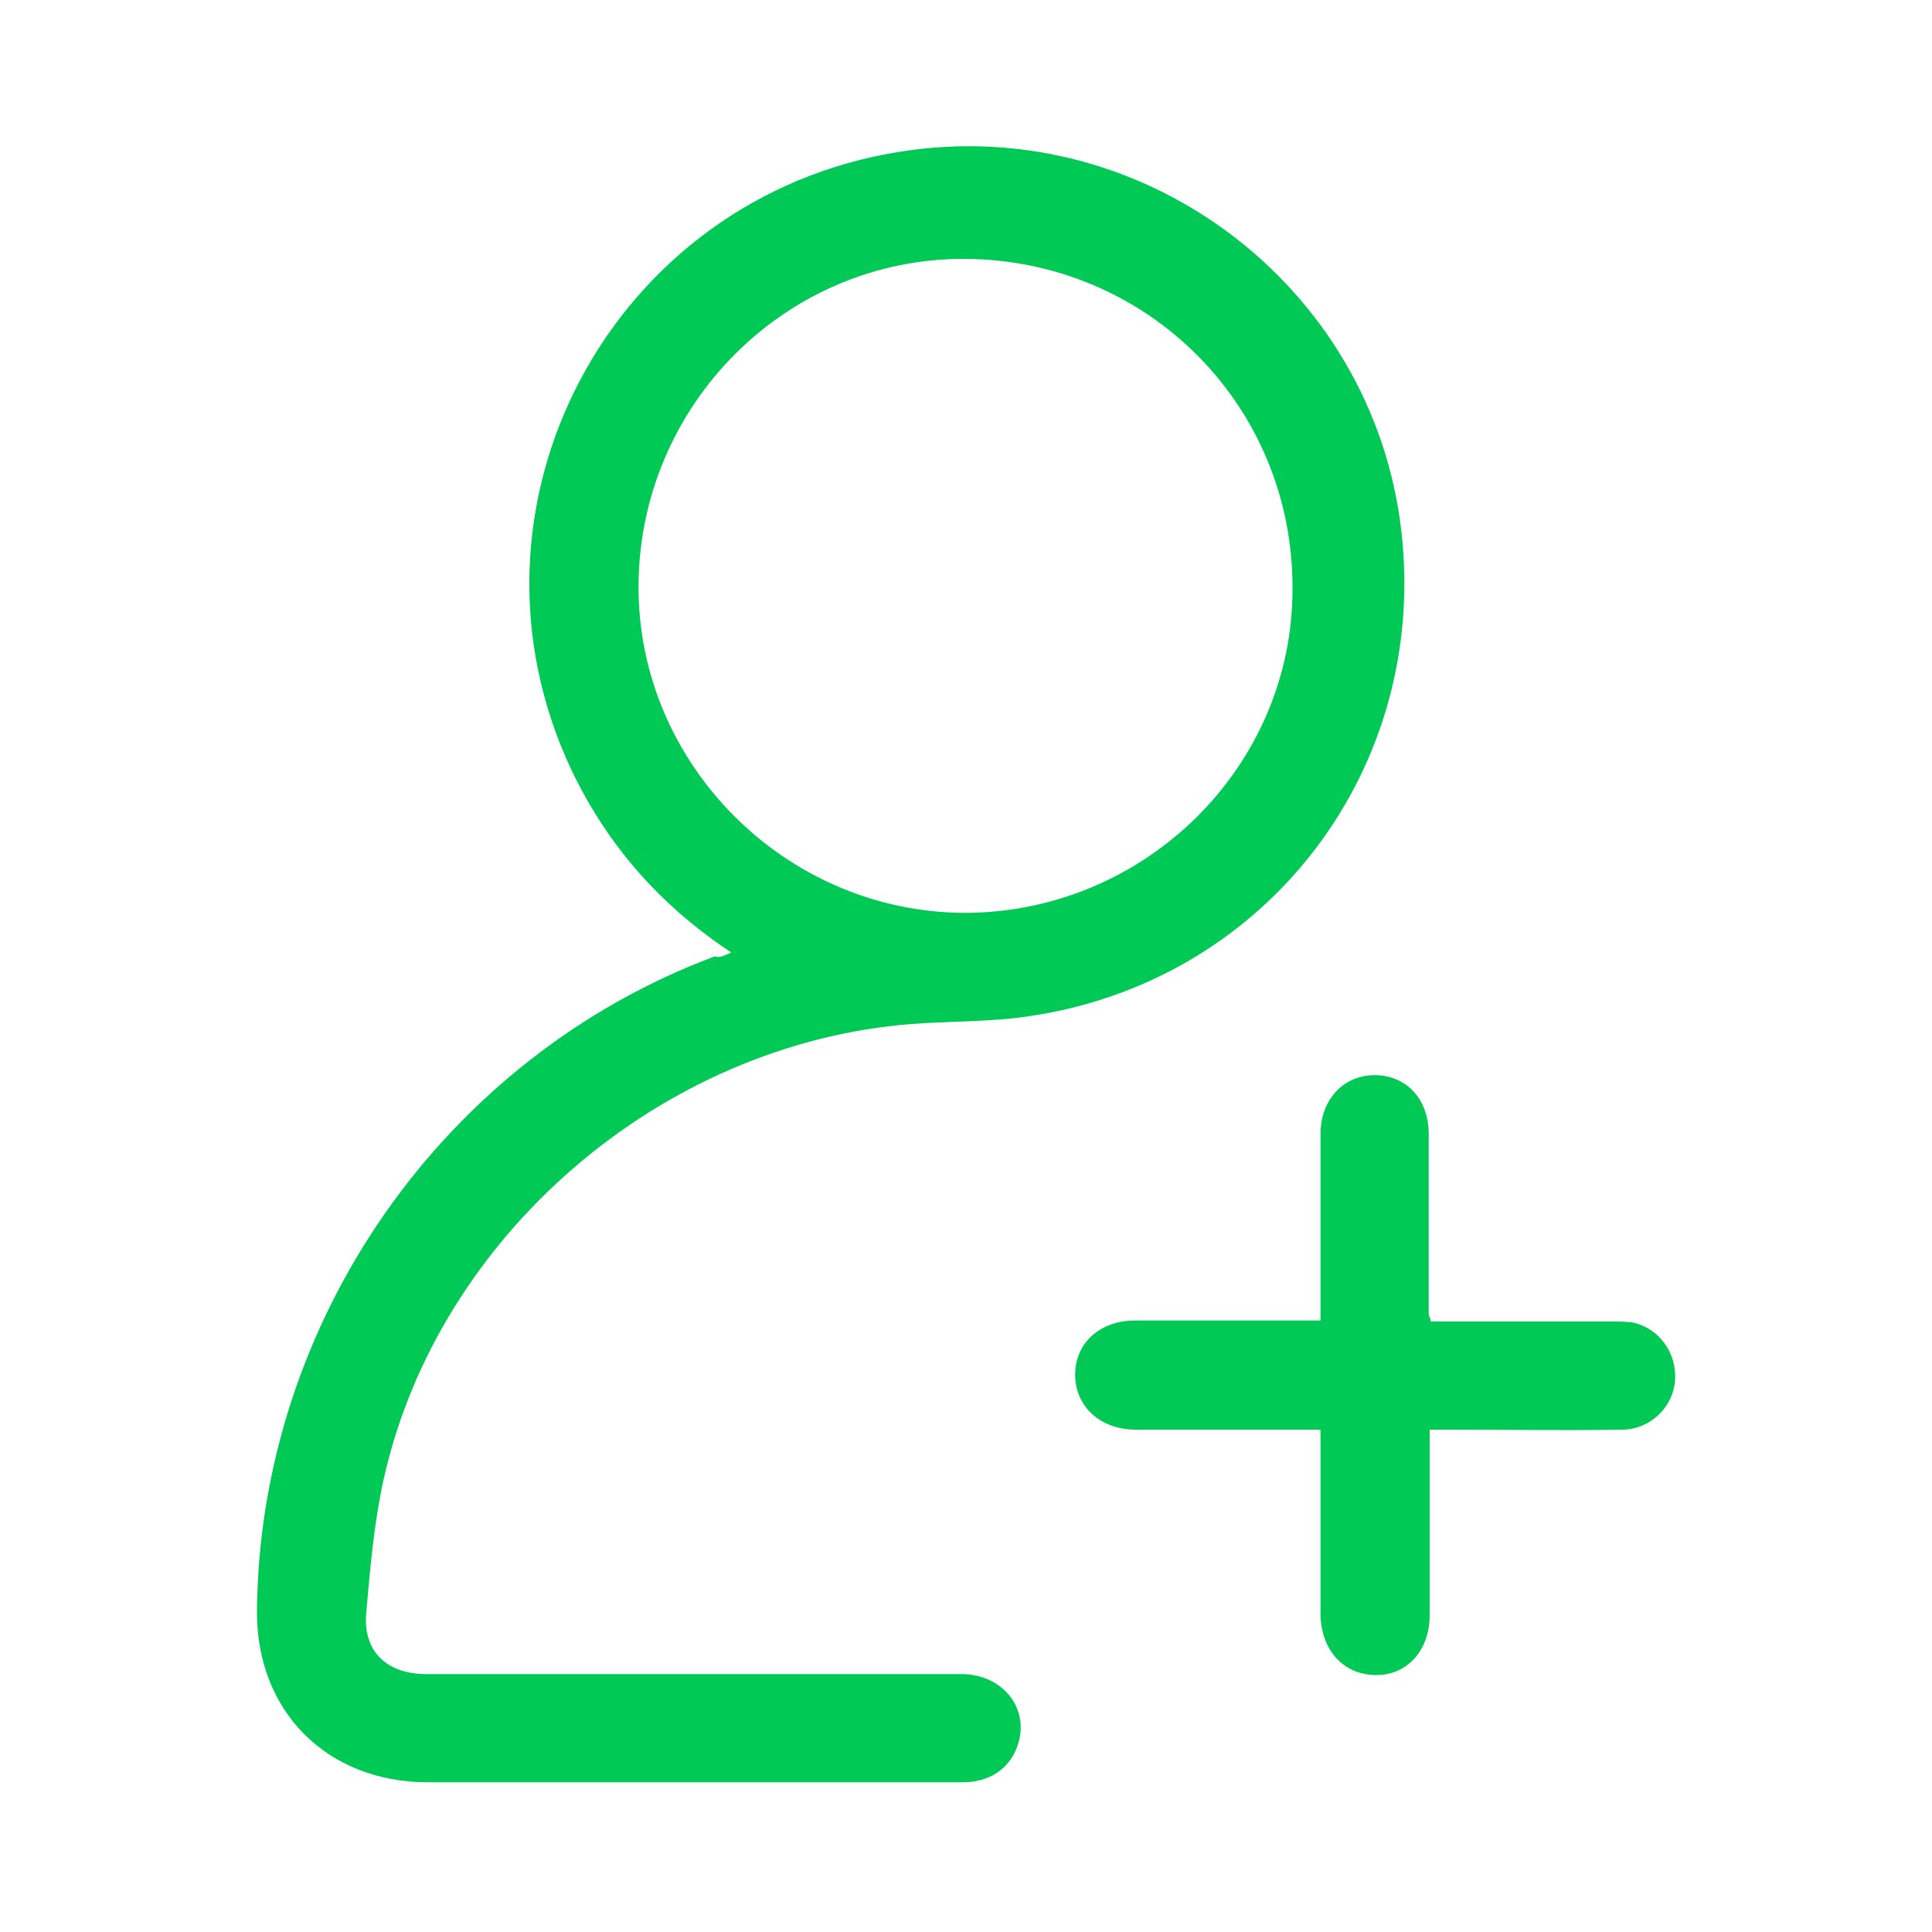
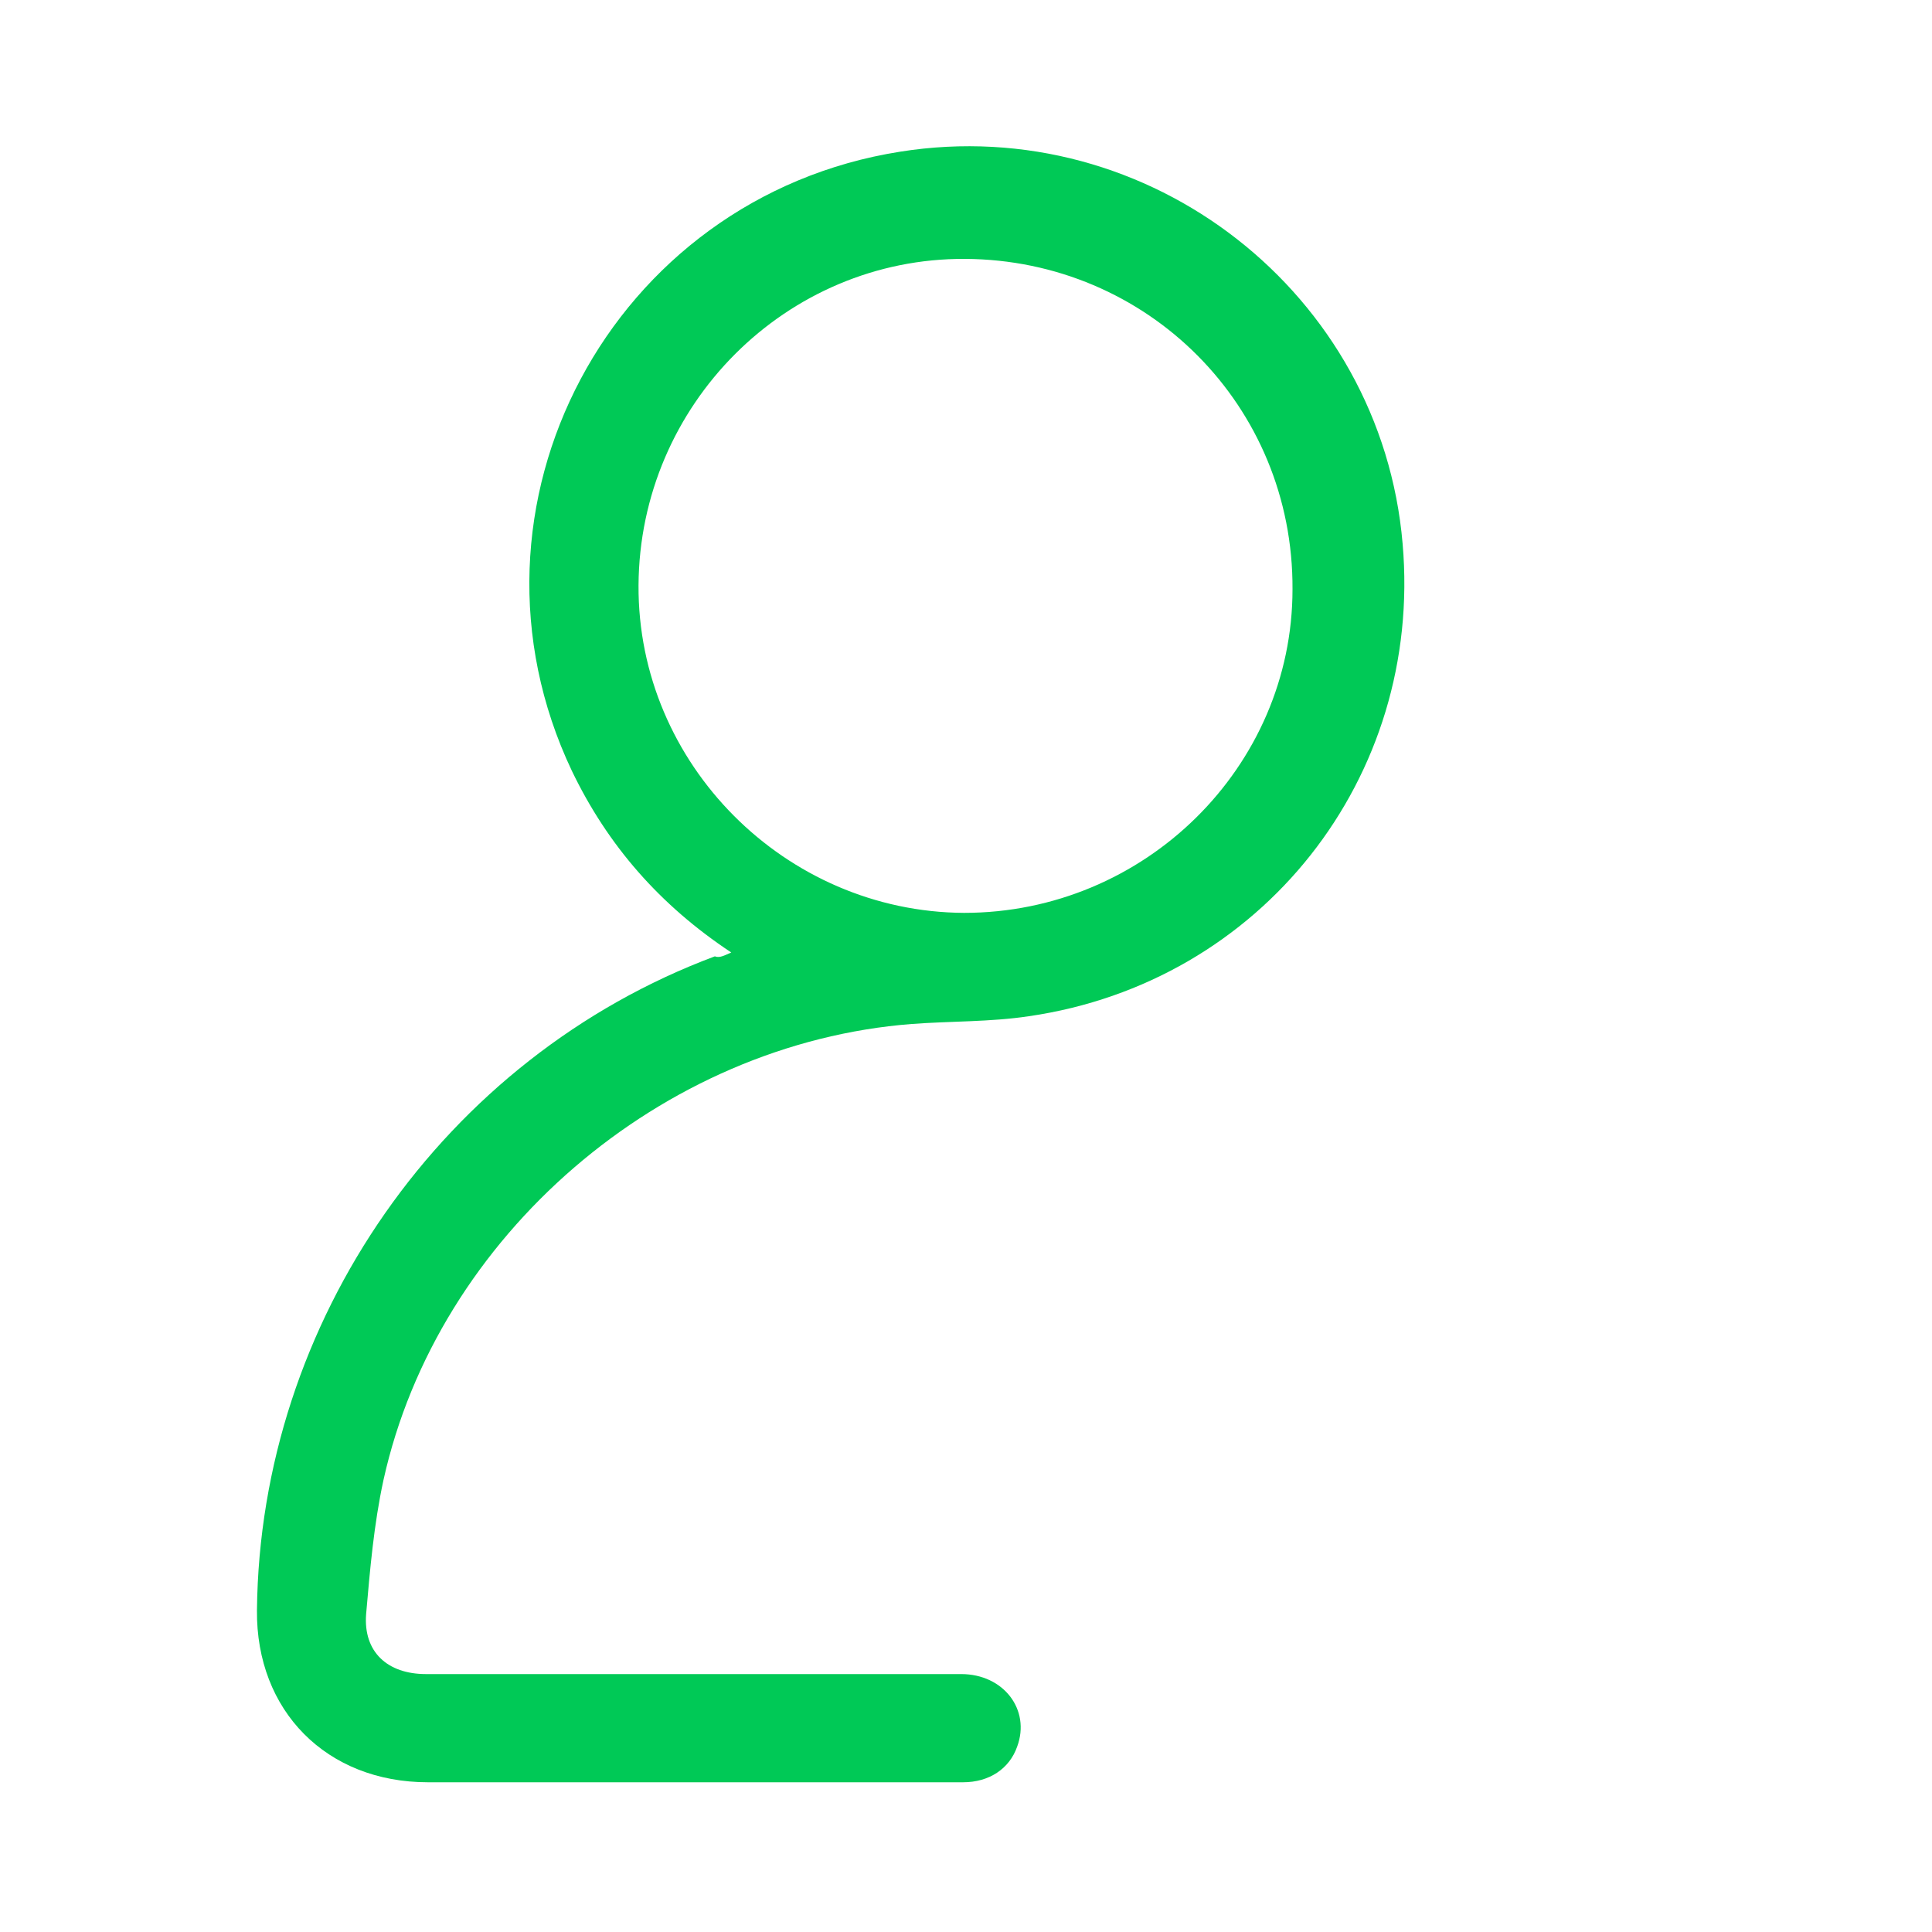
<svg xmlns="http://www.w3.org/2000/svg" version="1.1" id="Capa_1" x="0px" y="0px" viewBox="0 0 200 200" style="enable-background:new 0 0 200 200;" xml:space="preserve">
  <style type="text/css">
	.st0{fill:#00C956;}
	.st1{fill:#2BD272;}
	.st2{fill:#55DB8E;}
	.st3{fill:#80E4AB;}
	.st4{fill:#AAEDC7;}
	.st5{fill:#D4F6E3;}
	.st6{fill:#FFFFFF;}
	.st7{fill:#6B0094;}
	.st8{fill:#E1E1E1;}
	.st9{fill-rule:evenodd;clip-rule:evenodd;fill:#FFFFFF;}
	.st10{fill:#ECECEC;}
	.st11{fill:#F5F5F5;}
	.st12{fill:#1A2E35;}
	.st13{fill:#375A64;}
	.st14{fill:none;stroke:#1A2E35;stroke-miterlimit:10;}
	.st15{opacity:0.3;}
	.st16{opacity:0.1;}
	.st17{fill-rule:evenodd;clip-rule:evenodd;fill:#00C956;}
	.st18{fill:#FFC19D;}
	.st19{fill:#FF9C6A;}
	.st20{fill:#FF735D;}
	.st21{fill:#FAFAFA;}
	.st22{opacity:0.2;}
	.st23{opacity:0.6;}
	.st24{fill:none;stroke:#FDFDFD;stroke-width:1.138;stroke-miterlimit:10;}
	.st25{clip-path:url(#SVGID_2_);}
	.st26{clip-path:url(#SVGID_4_);}
	.st27{fill:#001715;}
	.st28{fill:#4DF3FF;}
	.st29{fill:url(#SVGID_5_);}
	.st30{fill:url(#SVGID_6_);}
	.st31{fill:url(#SVGID_7_);}
	.st32{fill:url(#SVGID_8_);}
	.st33{opacity:0.3;fill:#FFFFFF;}
	.st34{opacity:0.4;fill:#FFFFFF;}
	.st35{opacity:0.8;fill:#FFFFFF;}
	.st36{opacity:0.5;}
	.st37{opacity:0.5;fill:#FFFFFF;}
	.st38{opacity:0.6;fill:#FFFFFF;}
	.st39{fill:#C27460;}
	.st40{fill:#7C4235;}
	.st41{fill:#FFAA81;}
	.st42{fill:#FB6A44;}
</style>
  <g>
-     <path class="st0" d="M75.7,98.6c-7.4-4.9-12.8-11.1-16.5-18.8c-13-27.4,4.1-59.4,34-64.1c25.8-4.1,49.8,14.7,52,40.6   c2.1,24.2-14.6,45.4-38.7,48.9c-4,0.6-8.1,0.5-12.1,0.8c-25.9,2-49.1,21.9-54.7,47.2c-1,4.6-1.4,9.3-1.8,13.9   c-0.3,3.9,2.2,6.2,6.2,6.2c18.5,0,36.9,0,55.4,0c4.4,0,7.2,3.7,5.8,7.5c-0.8,2.3-2.9,3.7-5.6,3.7c-5.8,0-11.5,0-17.3,0   c-12.7,0-25.4,0-38.1,0c-10.5,0-17.8-7.4-17.7-17.8c0.3-29.9,19.3-57.2,47.4-67.7C74.5,99.2,75,98.9,75.7,98.6z M66.1,60.6   c-0.1,18.5,15.2,33.8,33.7,33.9c18.7,0,34-15.1,34-33.5c0.1-19-15-34.1-33.9-34.2C81.4,26.7,66.2,41.9,66.1,60.6z" />
-     <path class="st0" d="M148.1,136.8c6.2,0,12.4,0,18.6,0c0.8,0,1.5,0,2.3,0.1c2.8,0.6,4.6,3.2,4.4,6c-0.2,2.8-2.6,5.1-5.5,5.1   c-5.8,0.1-11.6,0-17.5,0c-0.7,0-1.4,0-2.4,0c0,0.7,0,1.3,0,1.9c0,5.8,0,11.5,0,17.3c0,3.7-2.4,6.3-5.7,6.2   c-3.3-0.1-5.5-2.6-5.6-6.2c0-5.7,0-11.4,0-17.1c0-0.6,0-1.3,0-2.1c-1.8,0-3.5,0-5.2,0c-4.6,0-9.3,0-13.9,0c-3.7,0-6.3-2.4-6.3-5.7   c0-3.3,2.6-5.6,6.2-5.6c5.7,0,11.4,0,17.1,0c0.6,0,1.3,0,2.1,0c0-0.7,0-1.4,0-2c0-5.8,0-11.5,0-17.3c0-3.6,2.4-6.1,5.6-6.1   c3.3,0,5.6,2.5,5.6,6.1c0,6.2,0,12.5,0,18.7C148,136.4,148.1,136.5,148.1,136.8z" />
+     <path class="st0" d="M75.7,98.6c-7.4-4.9-12.8-11.1-16.5-18.8c-13-27.4,4.1-59.4,34-64.1c25.8-4.1,49.8,14.7,52,40.6   c2.1,24.2-14.6,45.4-38.7,48.9c-4,0.6-8.1,0.5-12.1,0.8c-25.9,2-49.1,21.9-54.7,47.2c-1,4.6-1.4,9.3-1.8,13.9   c-0.3,3.9,2.2,6.2,6.2,6.2c18.5,0,36.9,0,55.4,0c4.4,0,7.2,3.7,5.8,7.5c-0.8,2.3-2.9,3.7-5.6,3.7c-5.8,0-11.5,0-17.3,0   c-12.7,0-25.4,0-38.1,0c-10.5,0-17.8-7.4-17.7-17.8c0.3-29.9,19.3-57.2,47.4-67.7C74.5,99.2,75,98.9,75.7,98.6M66.1,60.6   c-0.1,18.5,15.2,33.8,33.7,33.9c18.7,0,34-15.1,34-33.5c0.1-19-15-34.1-33.9-34.2C81.4,26.7,66.2,41.9,66.1,60.6z" />
  </g>
</svg>